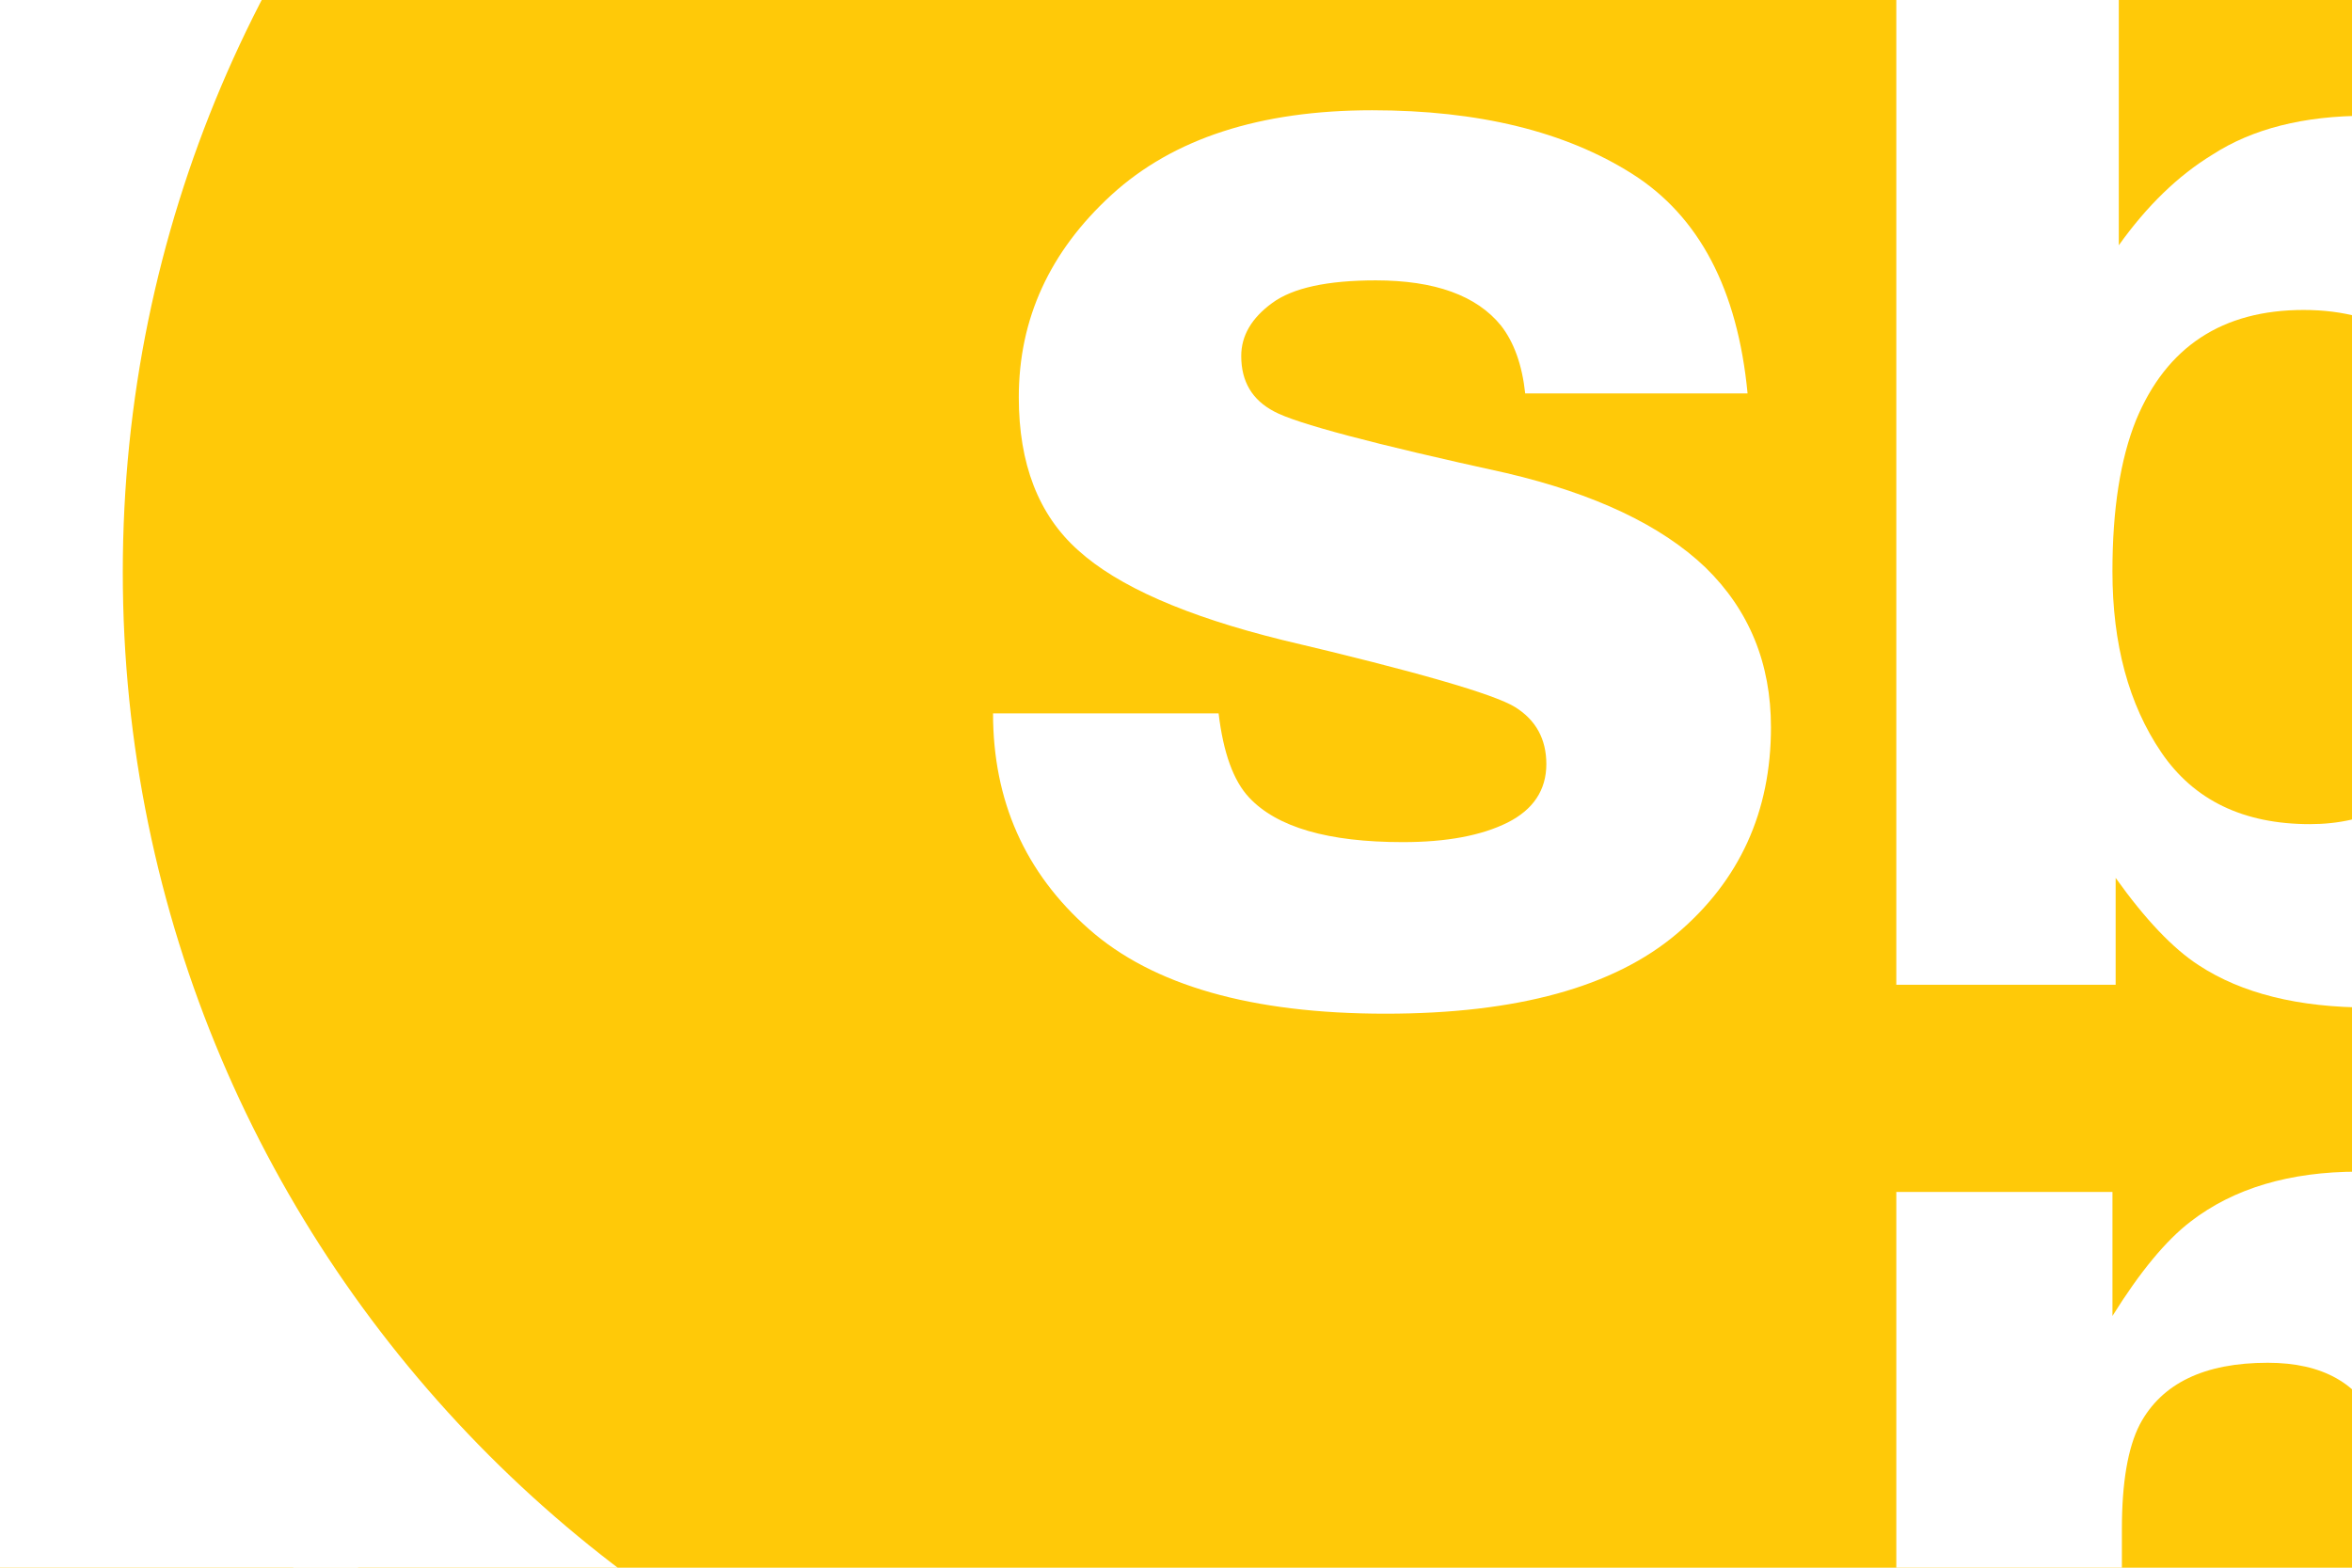
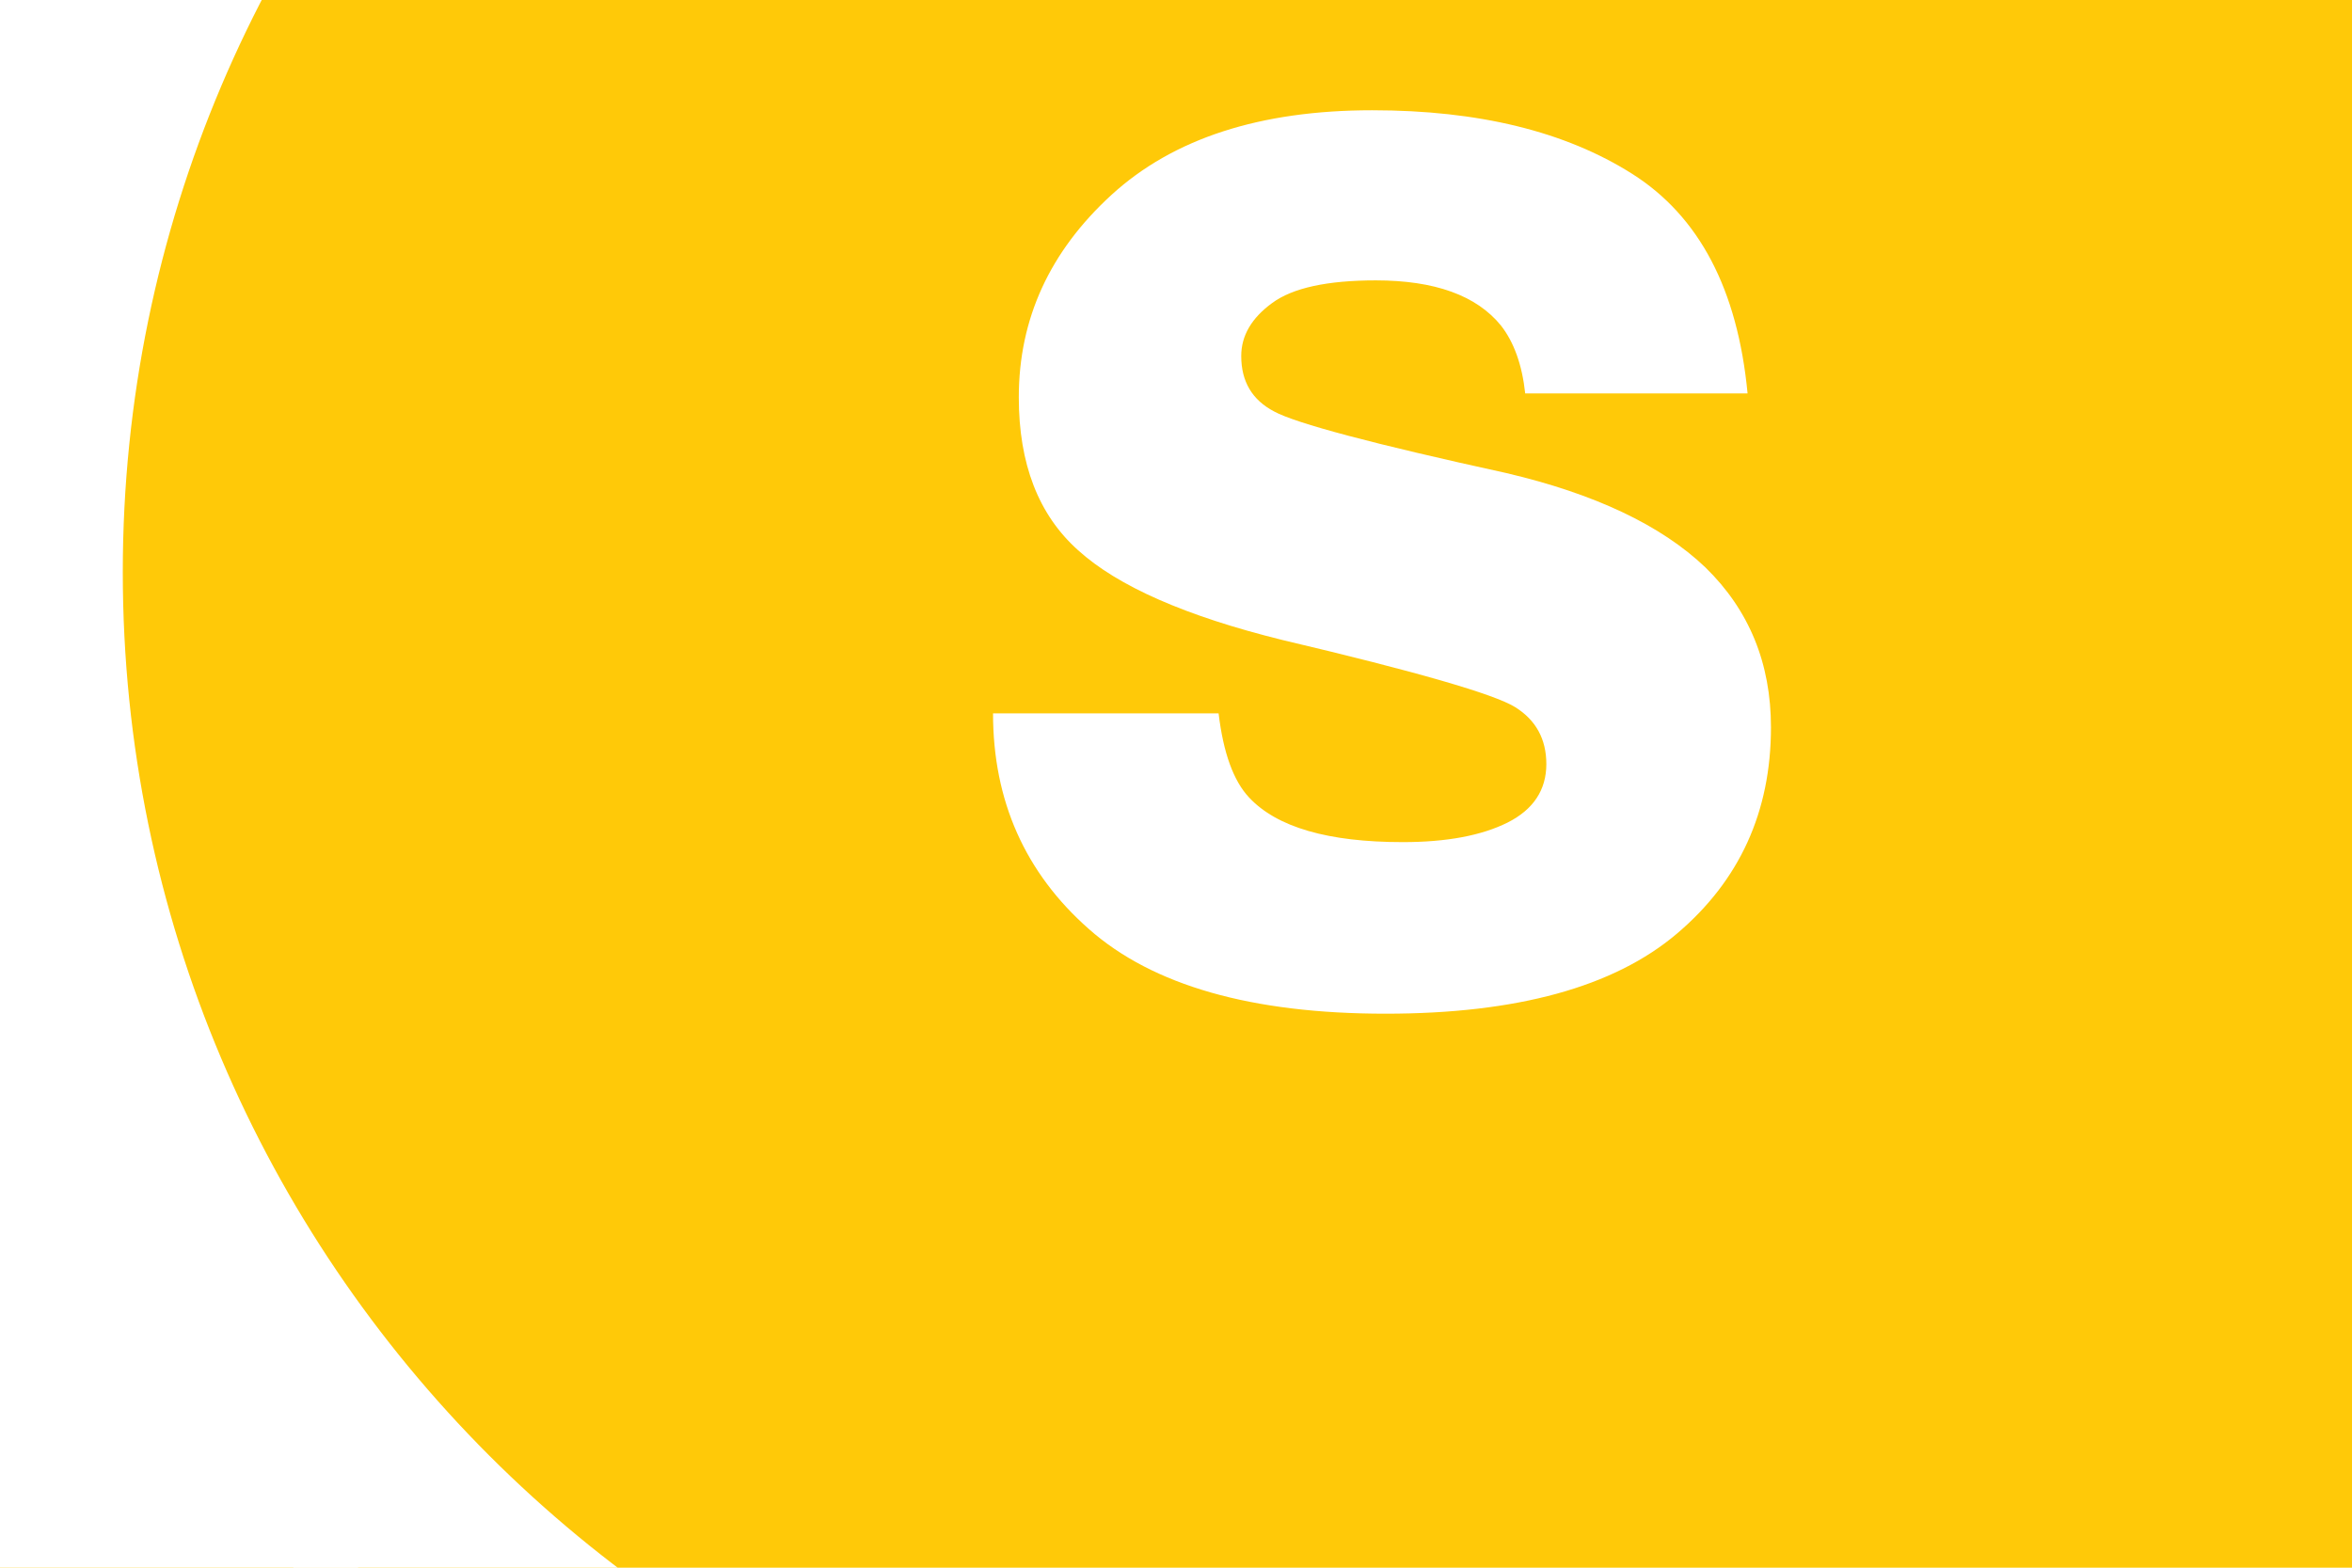
<svg xmlns="http://www.w3.org/2000/svg" version="1.1" id="Layer_1" x="0px" y="0px" width="624px" height="416px" viewBox="0 0 624 416" enable-background="new 0 0 624 416" xml:space="preserve">
  <rect x="-152.641" y="-75" fill="#FFC908" width="1004" height="652" />
  <g>
    <path fill="#FFFFFF" d="M364.058-237.727c-214.802,0-389.568,174.752-389.568,389.536   c0,214.894,174.742,389.727,389.519,389.727v-58.082c-182.75,0-331.434-148.773-331.434-331.645   c0-182.767,148.708-331.459,331.484-331.459V-237.727z" />
    <path fill="#FFFFFF" d="M976.145,38.735c214.802,0,389.555,174.811,389.555,389.691   c0,214.794-174.76,389.538-389.569,389.538v-58.074c182.783,0,331.491-148.693,331.491-331.464   c0-182.852-148.698-331.615-331.477-331.615V38.735z" />
    <path fill="#FFFFFF" d="M323.3,189.297c1.251,10.465,3.949,17.933,8.105,22.341   c7.381,7.88,20.942,11.826,40.777,11.826c11.652,0,20.877-1.748,27.785-5.187   c6.82-3.434,10.286-8.645,10.286-15.52c0-6.625-2.765-11.69-8.288-15.123   c-5.541-3.439-26.117-9.403-61.732-17.805c-25.651-6.339-43.717-14.289-54.215-23.825   c-10.495-9.375-15.725-22.904-15.725-40.567c0-20.845,8.203-38.71,24.592-53.726   c16.382-14.975,39.438-22.45,69.172-22.45c28.242,0,51.219,5.635,68.973,16.871   c17.775,11.256,27.975,30.672,30.609,58.269h-58.996c-0.811-7.566-2.975-13.597-6.429-18.015   c-6.485-7.987-17.579-11.985-33.21-11.985c-12.859,0-22.044,1.994-27.486,6.002   c-5.483,4-8.211,8.682-8.211,14.073c0,6.759,2.894,11.652,8.718,14.708   c5.788,3.154,26.292,8.614,61.58,16.34c23.519,5.519,41.13,13.859,52.854,25.053   c11.618,11.324,17.388,25.452,17.388,42.434c0,22.357-8.294,40.638-24.968,54.754   c-16.686,14.144-42.432,21.23-77.299,21.23c-35.512,0-61.771-7.491-78.704-22.475   c-16.951-14.947-25.418-34.064-25.418-57.225H323.3z" />
-     <path fill="#FFFFFF" d="M648.54,200.273c8.474-12.298,12.724-28.434,12.724-48.467   c0-15.991-2.069-29.252-6.281-39.748c-7.923-19.881-22.519-29.807-43.824-29.807   c-21.538,0-36.375,9.751-44.438,29.193c-4.179,10.357-6.277,23.739-6.277,40.158   c0,19.337,4.335,35.332,12.956,48.035c8.636,12.697,21.762,19.055,39.454,19.055   C628.141,218.691,640.054,212.537,648.54,200.273 M697.825,62.809   c16.908,21.368,25.316,48.997,25.316,82.812c0,35.028-8.32,64.095-24.963,87.142   c-16.616,23.066-39.869,34.59-69.682,34.59c-18.738,0-33.781-3.747-45.152-11.217   c-6.803-4.391-14.178-12.135-22.049-23.175v28.361h-58.195V-43.395h59.032V65.082   c7.478-10.477,15.739-18.495,24.804-24.018c10.656-6.909,24.27-10.344,40.806-10.344   C657.608,30.72,680.969,41.424,697.825,62.809" />
-     <path fill="#FFFFFF" d="M785.685,316.716c9.631,3.853,18.408,10.614,26.299,20.281   c6.322,7.856,10.621,17.517,12.818,28.988c1.39,7.575,2.057,18.698,2.057,33.346l-0.406,142.204   h-60.428V397.854c0-8.564-1.385-15.604-4.146-21.108c-5.243-10.488-14.916-15.732-28.988-15.732   c-16.258,0-27.507,6.743-33.731,20.271c-3.206,7.18-4.774,15.824-4.774,25.885v134.367h-59.394   V407.168c0-13.38-1.399-23.102-4.142-29.174c-4.979-10.899-14.689-16.373-29.197-16.373   c-16.848,0-28.16,5.474-33.955,16.373c-3.178,6.193-4.746,15.451-4.746,27.737v135.804h-59.85V316.3   h57.349v32.898c7.308-11.728,14.223-20.073,20.716-25.038c11.428-8.822,26.274-13.25,44.478-13.25   c17.265,0,31.191,3.786,41.831,11.398c8.566,7.02,15.035,16.064,19.469,27.105   c7.703-13.255,17.309-22.975,28.76-29.184c12.15-6.189,25.656-9.32,40.561-9.32   C766.224,310.91,776.017,312.855,785.685,316.716" />
    <path fill="#FFFFFF" d="M1015.86,481.316c9.245-12.27,13.893-29.705,13.893-52.302   c0-22.594-4.647-40.014-13.893-52.179c-9.24-12.217-22.48-18.318-39.73-18.318   c-17.275,0-30.502,6.102-39.834,18.318c-9.34,12.165-13.979,29.585-13.979,52.179   c0,22.597,4.64,40.032,13.979,52.302c9.332,12.264,22.559,18.402,39.834,18.402   C993.38,499.719,1006.62,493.58,1015.86,481.316 M1063.054,513.914   c-19.048,23.521-47.928,35.281-86.697,35.281c-38.807,0-67.727-11.76-86.75-35.281   c-19.041-23.508-28.599-51.796-28.599-84.899c0-32.54,9.558-60.746,28.599-84.593   c19.023-23.857,47.943-35.79,86.75-35.79c38.77,0,67.649,11.933,86.697,35.79   c19.068,23.847,28.607,52.053,28.607,84.593C1091.661,462.118,1082.122,490.406,1063.054,513.914" />
  </g>
  <polygon fill="#FFFFFF" points="15.178,286.617 118.742,454.354 -80.601,436.891 -9.592,225.516 " />
  <polygon fill="#FFFFFF" points="44.484,-58.611 -22.414,126.823 -132.754,-40.114 76.913,-116.016 " />
</svg>